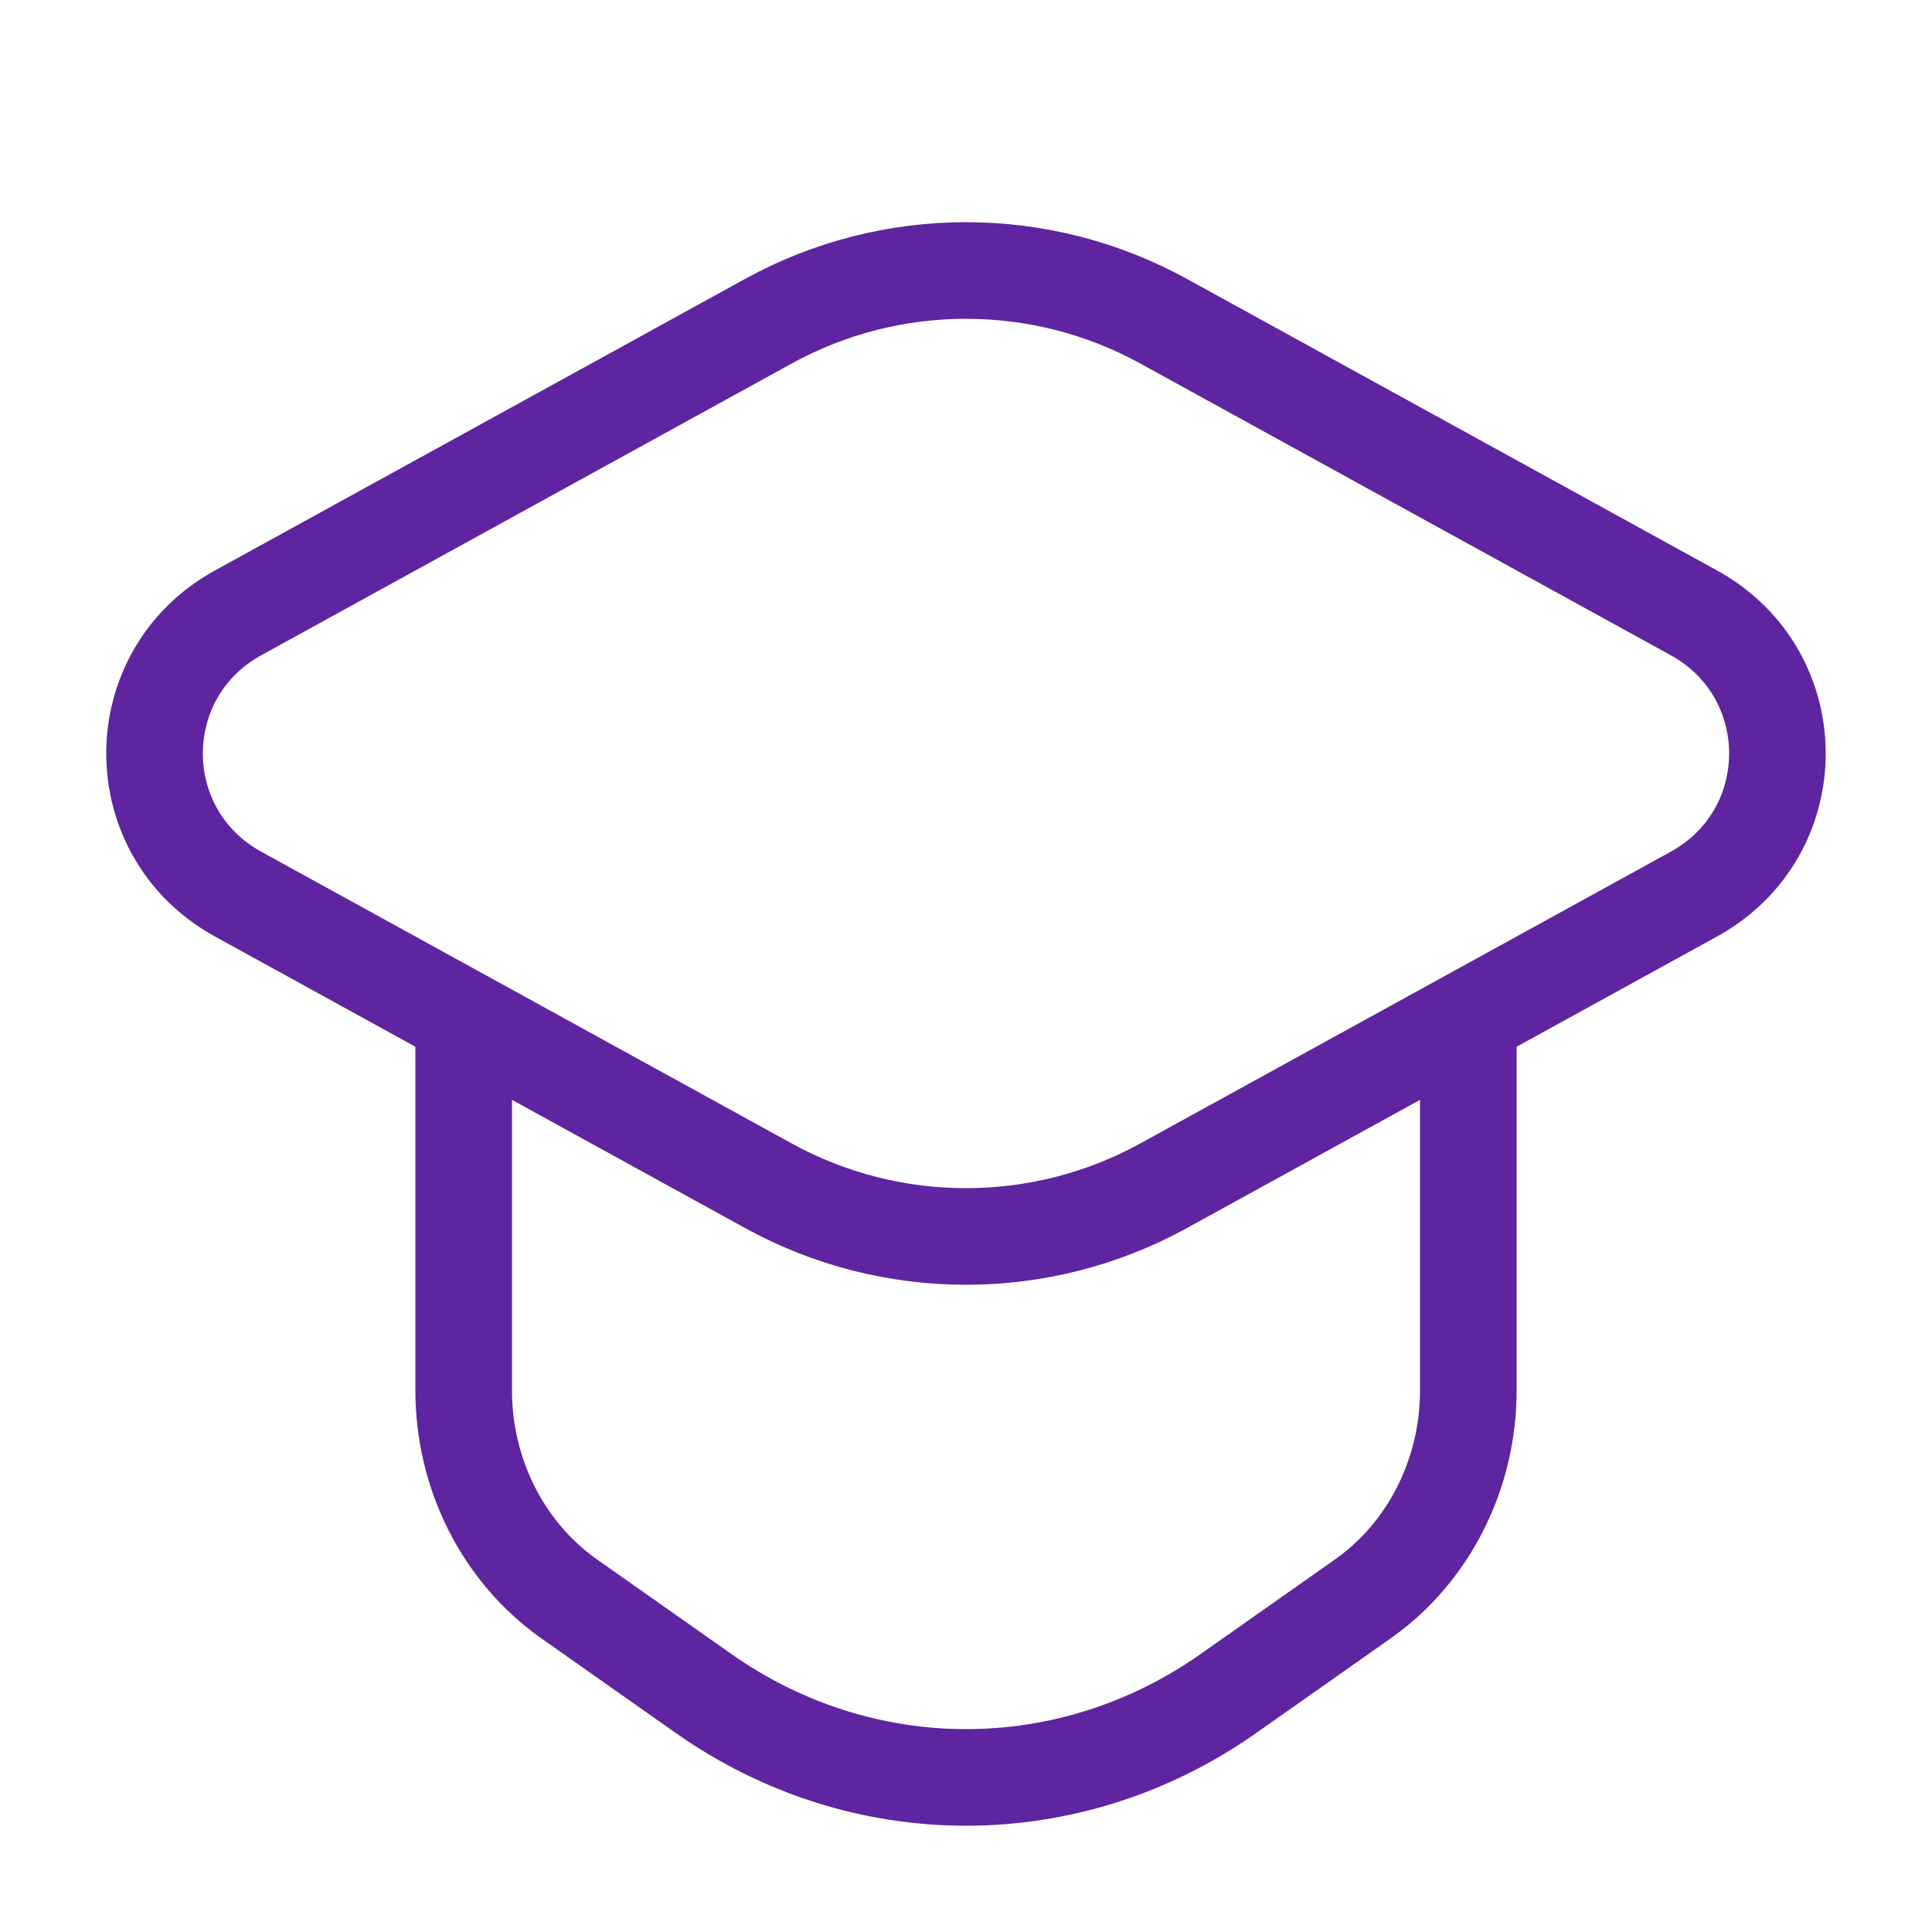
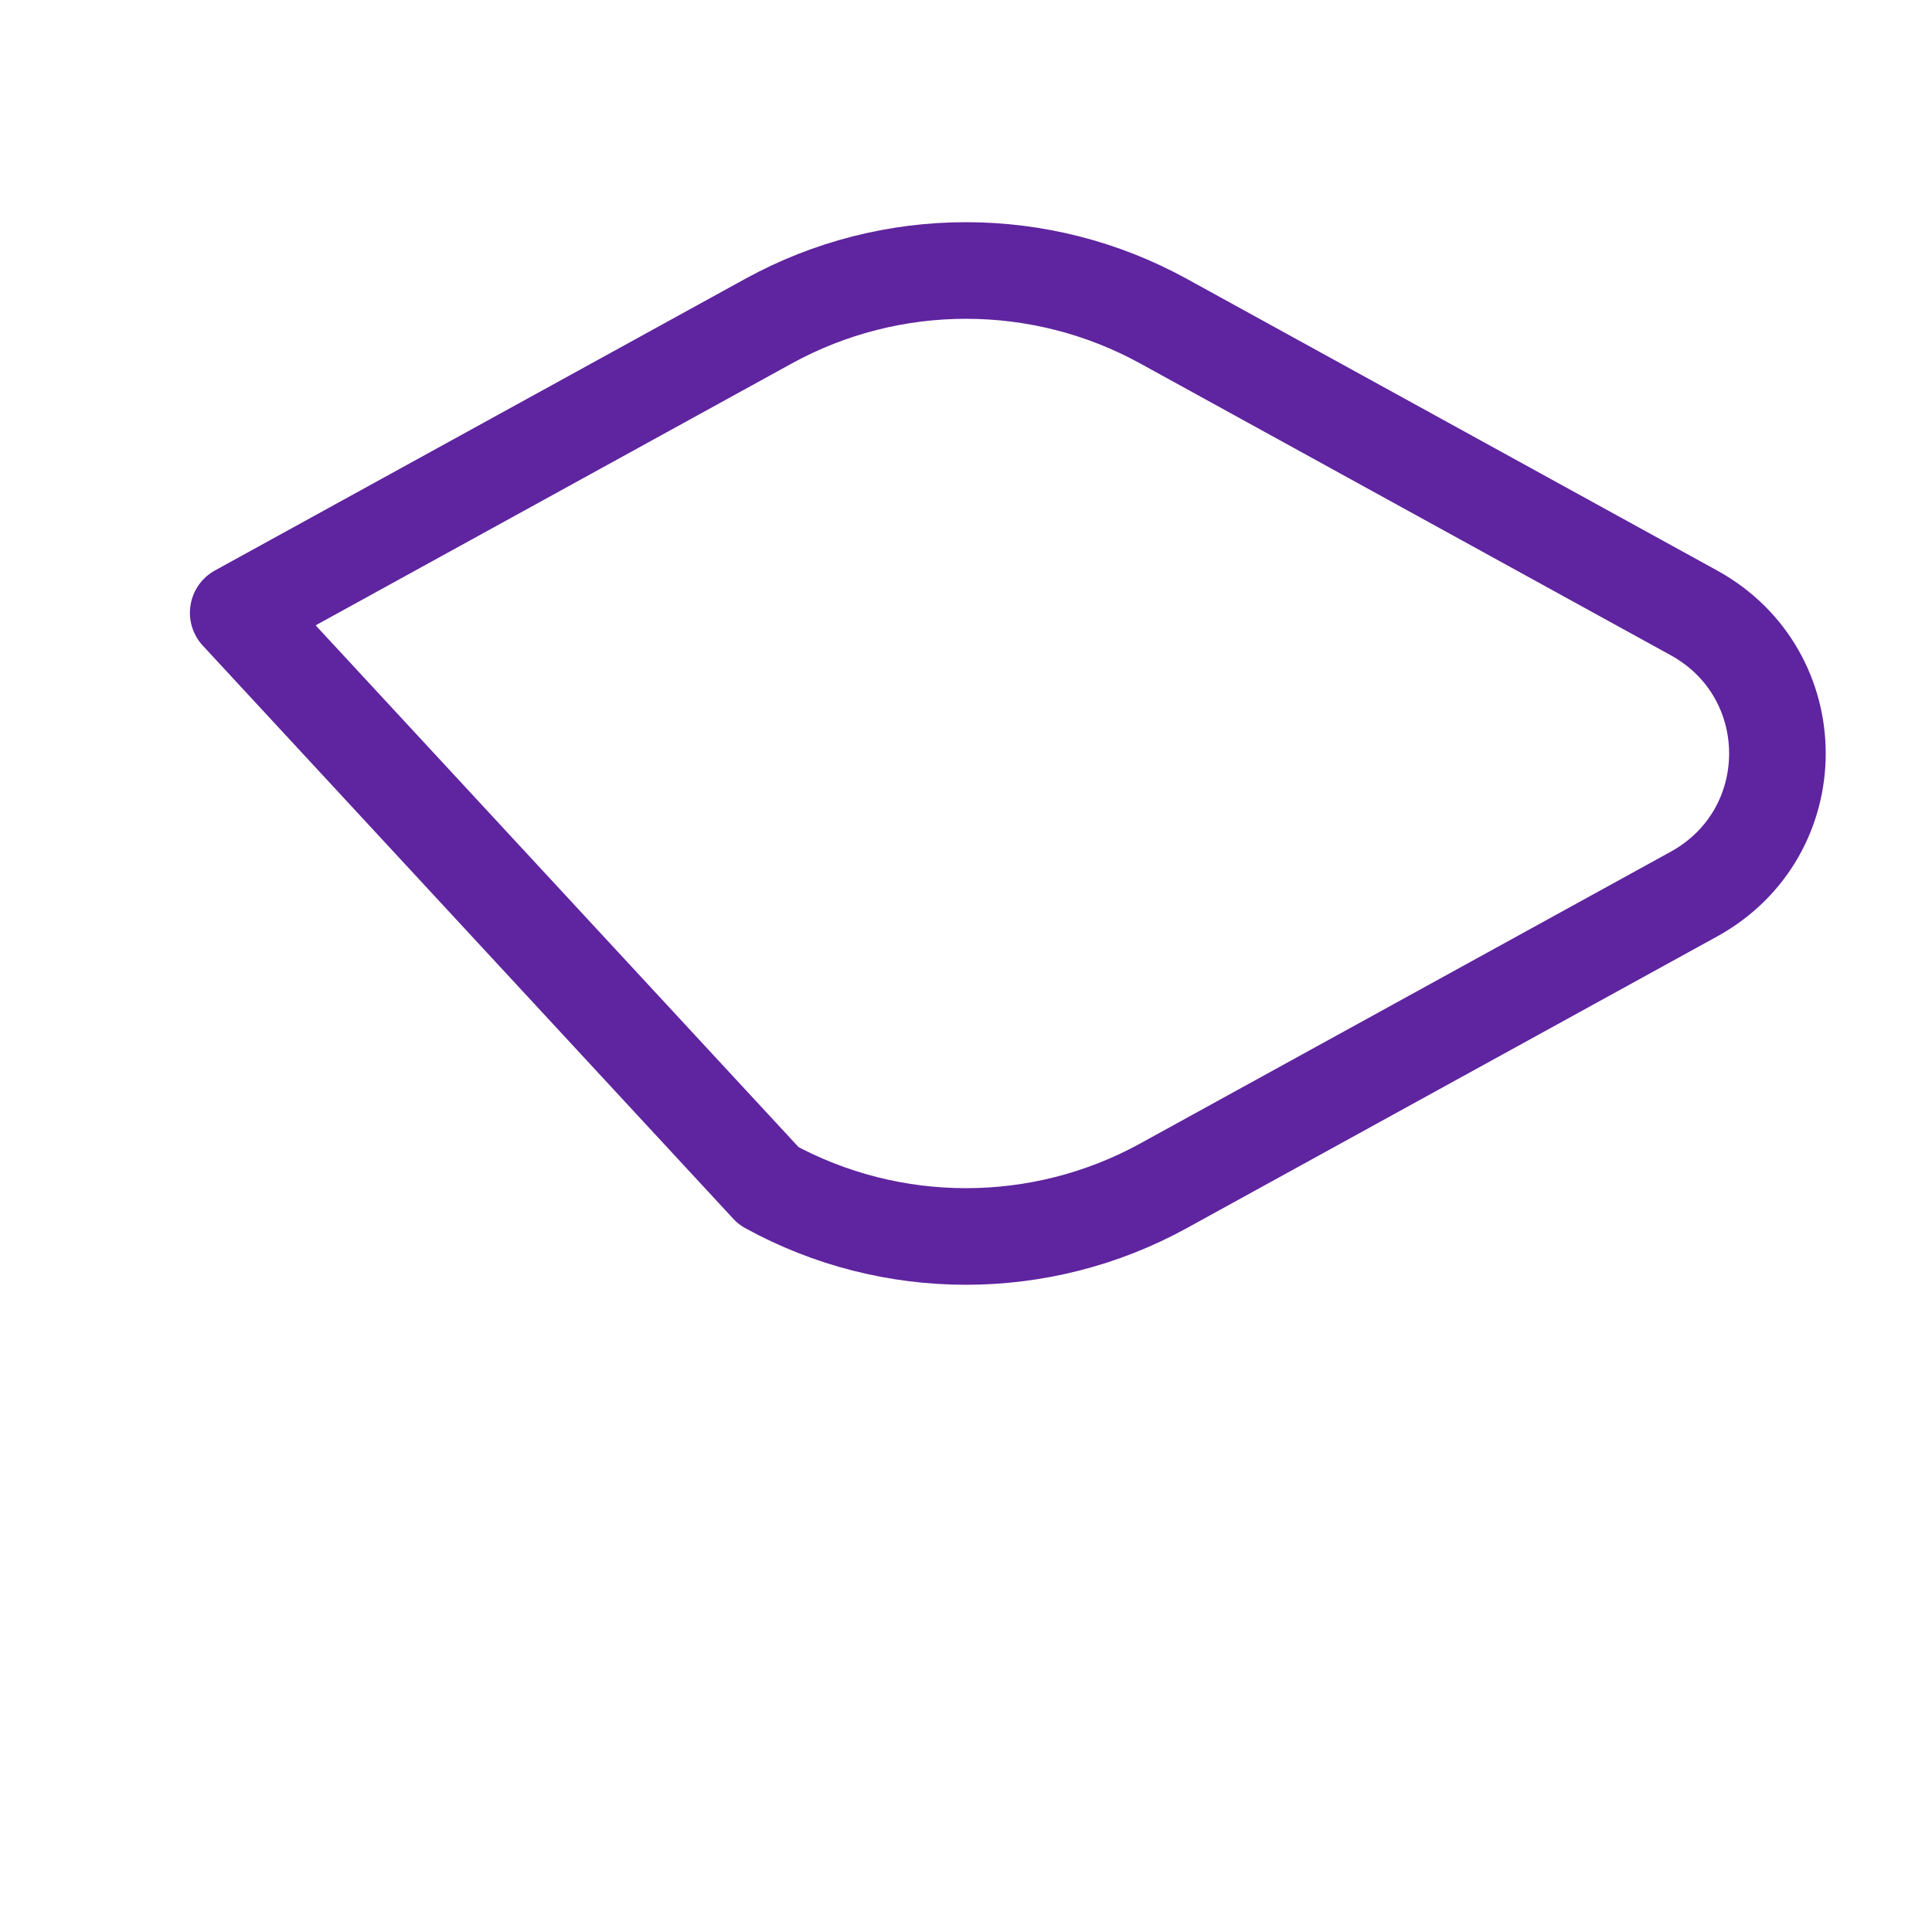
<svg xmlns="http://www.w3.org/2000/svg" width="50" height="50" viewBox="0 0 50 50" fill="none">
-   <path d="M19.893 8.309L6.165 15.859C3.278 17.446 3.278 21.554 6.165 23.141L19.893 30.691C23.068 32.436 26.93 32.436 30.107 30.691L43.835 23.141C46.721 21.554 46.721 17.446 43.835 15.859L30.107 8.309C26.93 6.564 23.07 6.564 19.893 8.309Z" stroke="#5F249F" stroke-width="2.5" stroke-linecap="round" stroke-linejoin="round" />
-   <path d="M12 27V35.983C12 38.155 13.028 40.181 14.735 41.383L18.212 43.83C22.325 46.723 27.677 46.723 31.788 43.83L35.265 41.383C36.974 40.181 38 38.153 38 35.983V27" stroke="#5F249F" stroke-width="2.5" stroke-linecap="round" stroke-linejoin="round" />
+   <path d="M19.893 8.309L6.165 15.859L19.893 30.691C23.068 32.436 26.93 32.436 30.107 30.691L43.835 23.141C46.721 21.554 46.721 17.446 43.835 15.859L30.107 8.309C26.93 6.564 23.07 6.564 19.893 8.309Z" stroke="#5F249F" stroke-width="2.5" stroke-linecap="round" stroke-linejoin="round" />
</svg>